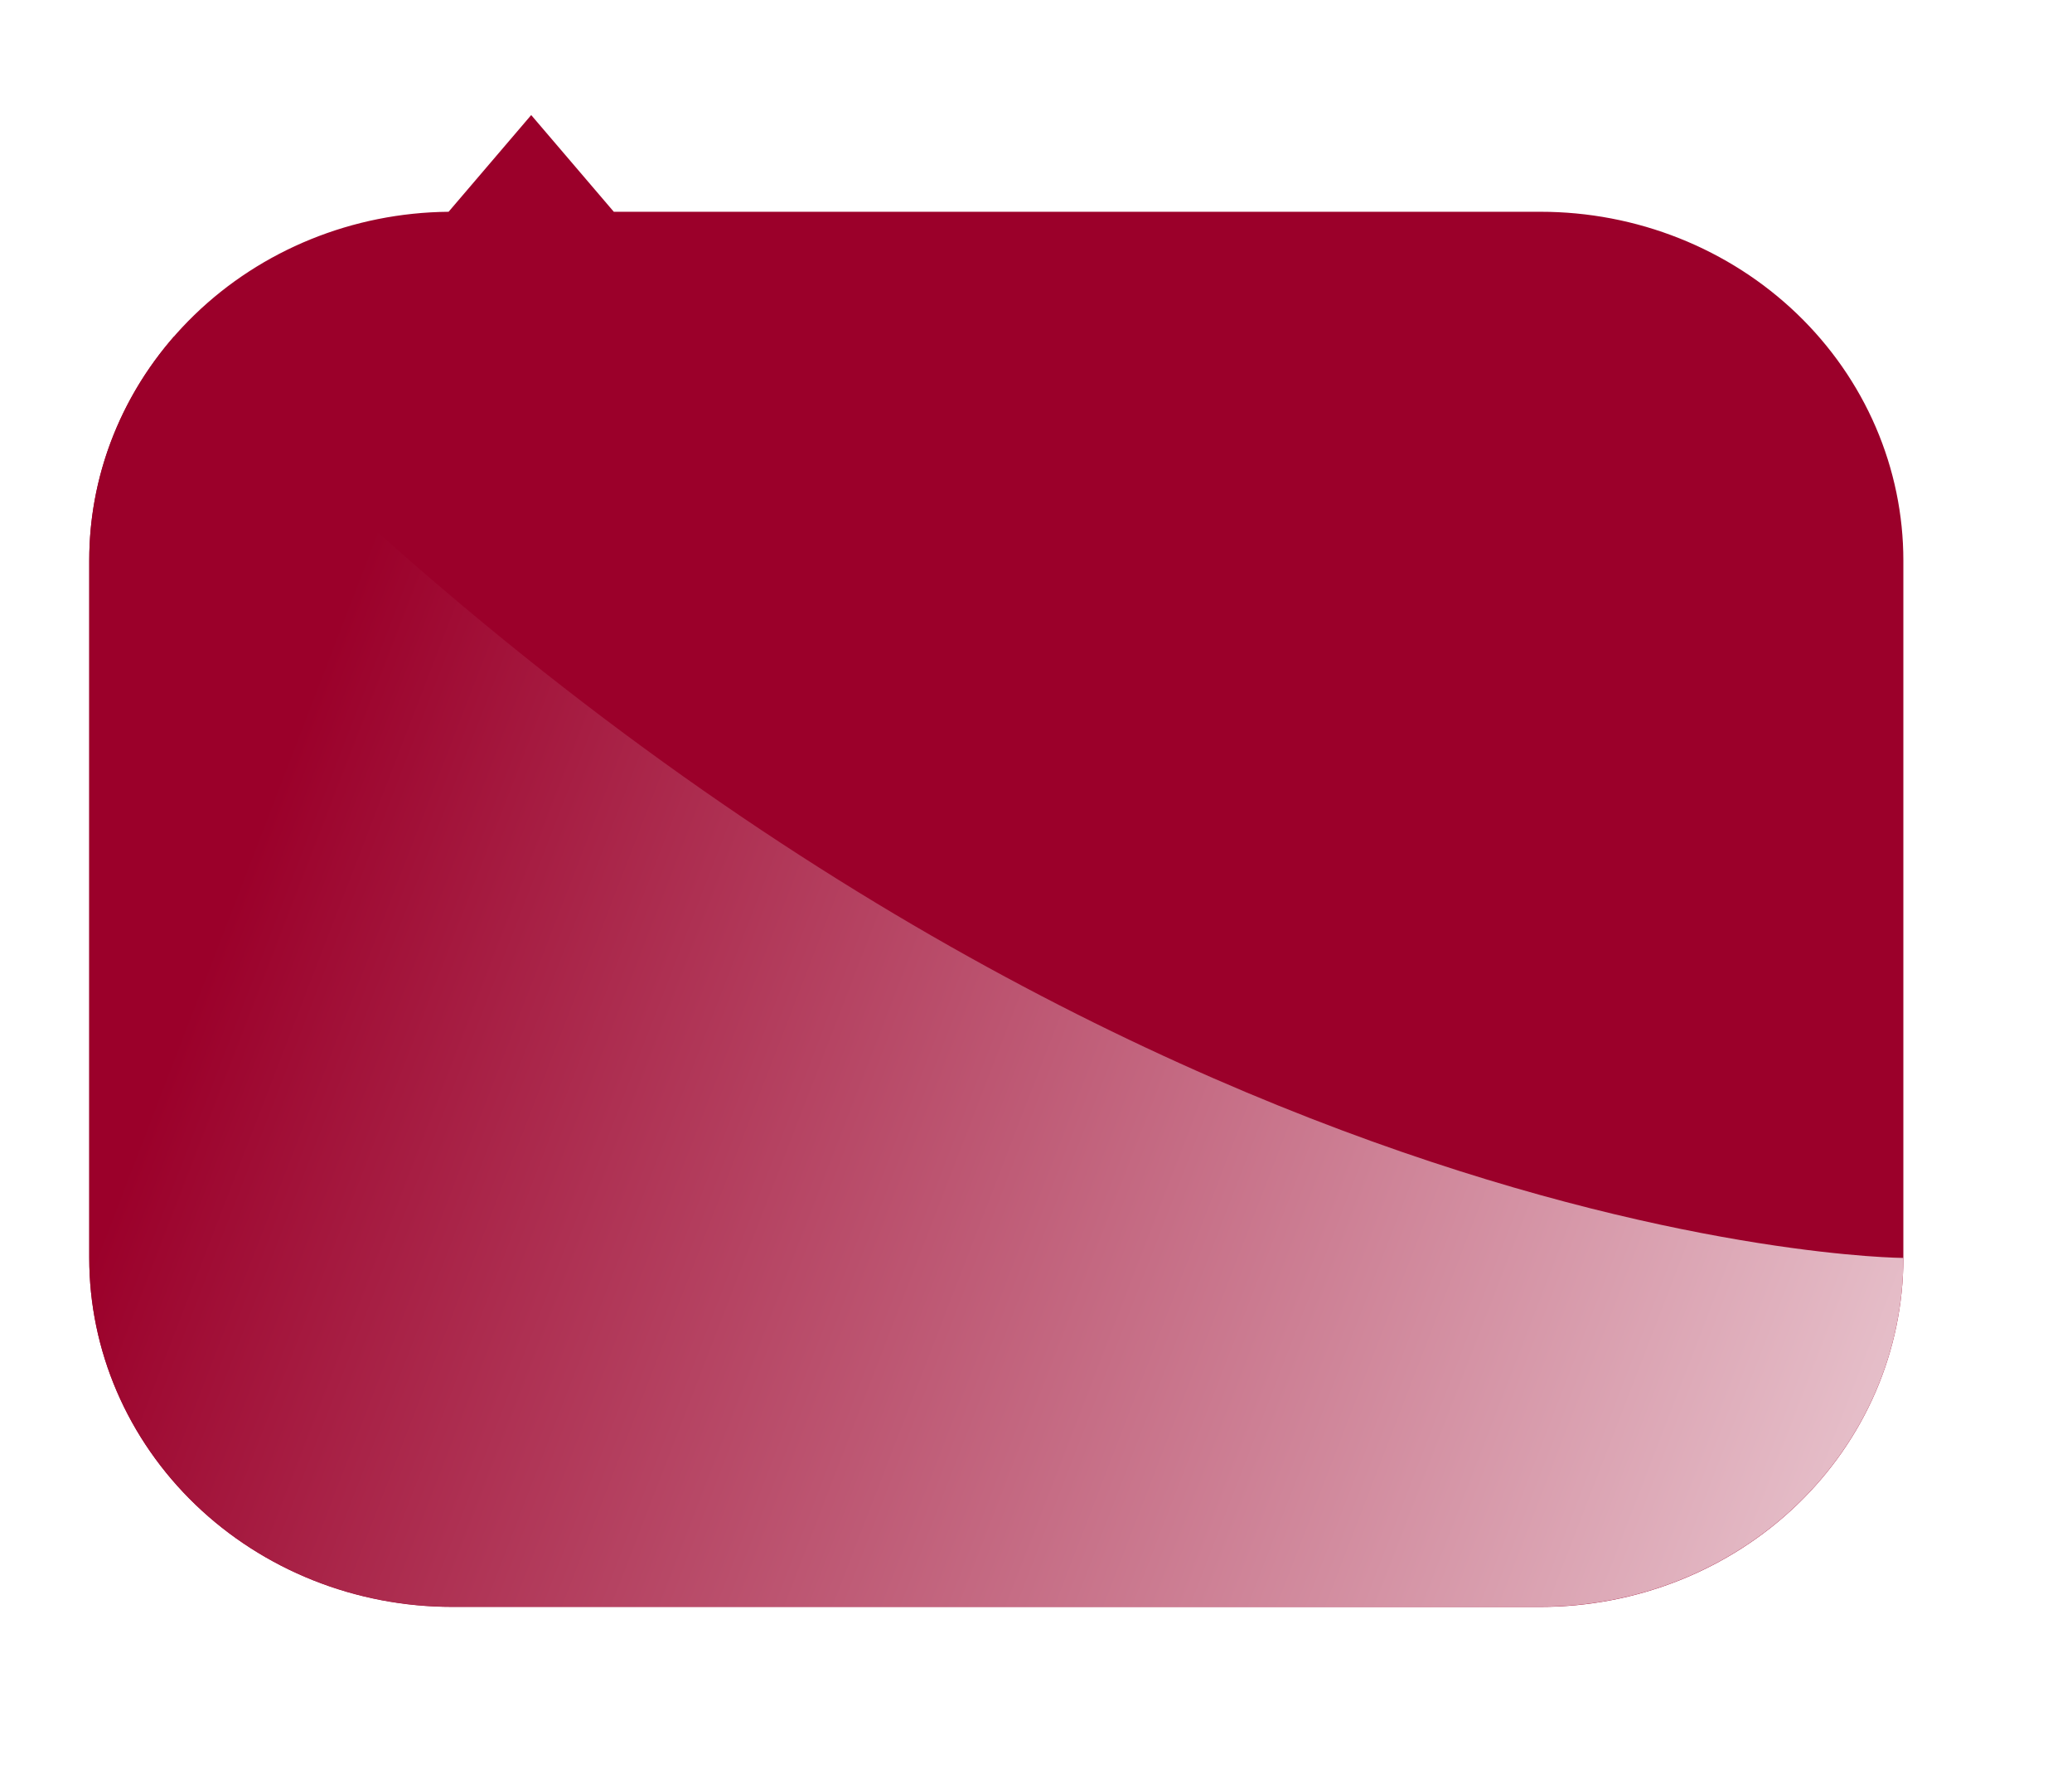
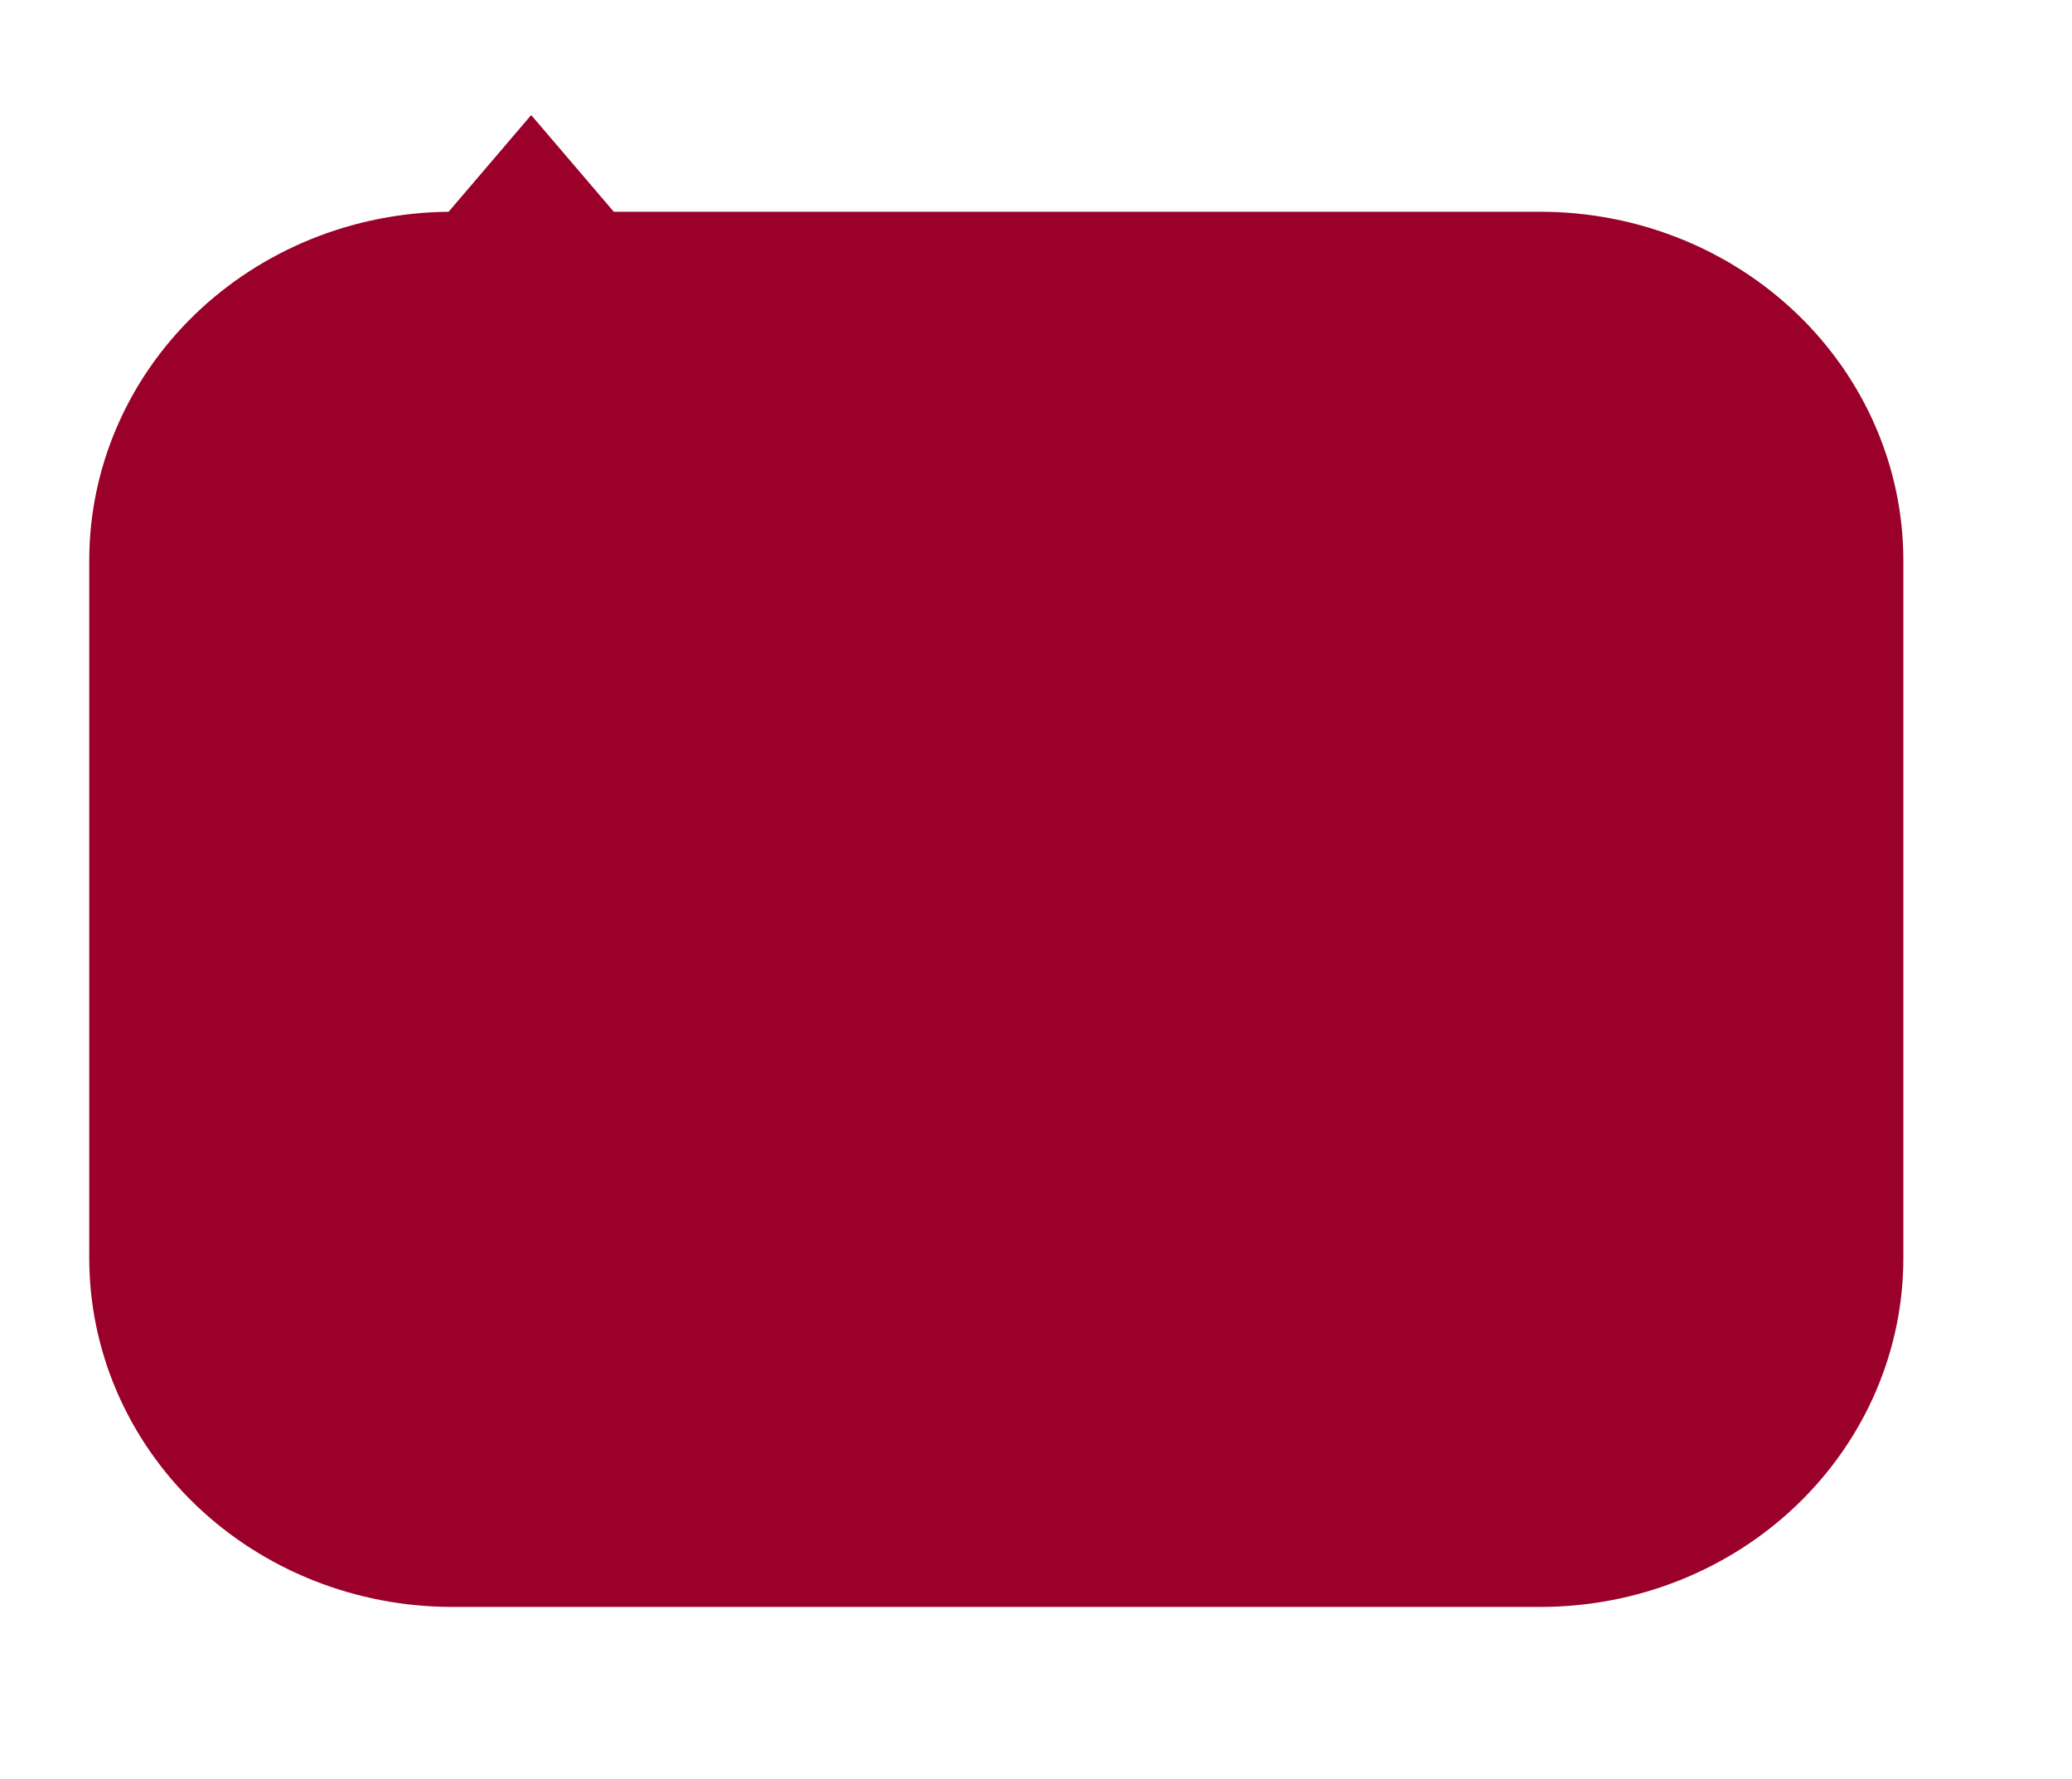
<svg xmlns="http://www.w3.org/2000/svg" width="261" height="224" viewBox="0 0 261 224" fill="none">
  <g filter="url(#filter0_d_710_113)">
    <path d="M194.056 208.35C207.828 208.329 221.028 203.061 230.765 193.702C240.502 184.342 245.981 171.655 246 158.42V70.58C245.981 57.345 240.502 44.657 230.765 35.298C221.028 25.939 207.828 20.671 194.056 20.65H80.242L66.902 5L53.448 20.78C40.322 21.669 28.032 27.297 19.045 36.534C10.059 45.772 5.041 57.934 5 70.58V158.42C5.019 171.655 10.498 184.342 20.235 193.702C29.972 203.061 43.172 208.329 56.944 208.35H194.056Z" fill="white" />
  </g>
  <path d="M56.507 26.67L66.912 14.49L77.318 26.67H194.056C200.059 26.67 206.002 27.806 211.547 30.014C217.093 32.222 222.131 35.458 226.375 39.537C230.619 43.617 233.985 48.46 236.281 53.789C238.577 59.119 239.758 64.832 239.757 70.6V158.44C239.758 164.208 238.577 169.921 236.281 175.251C233.985 180.58 230.619 185.423 226.375 189.503C222.131 193.582 217.093 196.818 211.547 199.026C206.002 201.234 200.059 202.37 194.056 202.37H56.944C50.942 202.37 44.998 201.234 39.453 199.026C33.907 196.818 28.869 193.582 24.625 189.503C20.381 185.423 17.015 180.58 14.719 175.251C12.423 169.921 11.242 164.208 11.243 158.44V70.58C11.243 59.005 15.998 47.898 24.474 39.675C32.951 31.452 44.463 26.778 56.507 26.67Z" fill="url(#paint0_linear_710_113)" />
-   <path d="M194.056 202.35H56.944C50.942 202.35 44.998 201.214 39.453 199.006C33.907 196.798 28.869 193.562 24.625 189.483C20.381 185.403 17.015 180.56 14.719 175.231C12.423 169.901 11.242 164.189 11.243 158.42V70.58C11.226 60.259 15.012 50.265 21.93 42.37C133.788 157.93 239.757 158.42 239.757 158.42C239.758 164.189 238.577 169.901 236.281 175.231C233.985 180.56 230.619 185.403 226.375 189.483C222.131 193.562 217.093 196.798 211.547 199.006C206.002 201.214 200.059 202.35 194.056 202.35Z" fill="url(#paint1_linear_710_113)" />
  <defs>
    <filter id="filter0_d_710_113" x="0" y="0" width="261" height="223.35" filterUnits="userSpaceOnUse" color-interpolation-filters="sRGB">
      <feFlood flood-opacity="0" result="BackgroundImageFix" />
      <feColorMatrix in="SourceAlpha" type="matrix" values="0 0 0 0 0 0 0 0 0 0 0 0 0 0 0 0 0 0 127 0" result="hardAlpha" />
      <feOffset dx="5" dy="5" />
      <feGaussianBlur stdDeviation="5" />
      <feColorMatrix type="matrix" values="0 0 0 0 0 0 0 0 0 0 0 0 0 0 0 0 0 0 0.25 0" />
      <feBlend mode="normal" in2="BackgroundImageFix" result="effect1_dropShadow_710_113" />
      <feBlend mode="normal" in="SourceGraphic" in2="effect1_dropShadow_710_113" result="shape" />
    </filter>
    <linearGradient id="paint0_linear_710_113" x1="185.284" y1="214.02" x2="72.701" y2="11.114" gradientUnits="userSpaceOnUse">
      <stop stop-color="#9B002A" />
      <stop offset="1" stop-color="#9B002A" />
    </linearGradient>
    <linearGradient id="paint1_linear_710_113" x1="315.716" y1="174.5" x2="-52.073" y2="32.461" gradientUnits="userSpaceOnUse">
      <stop stop-color="white" />
      <stop offset="0.734" stop-color="#9B002A" />
    </linearGradient>
  </defs>
</svg>